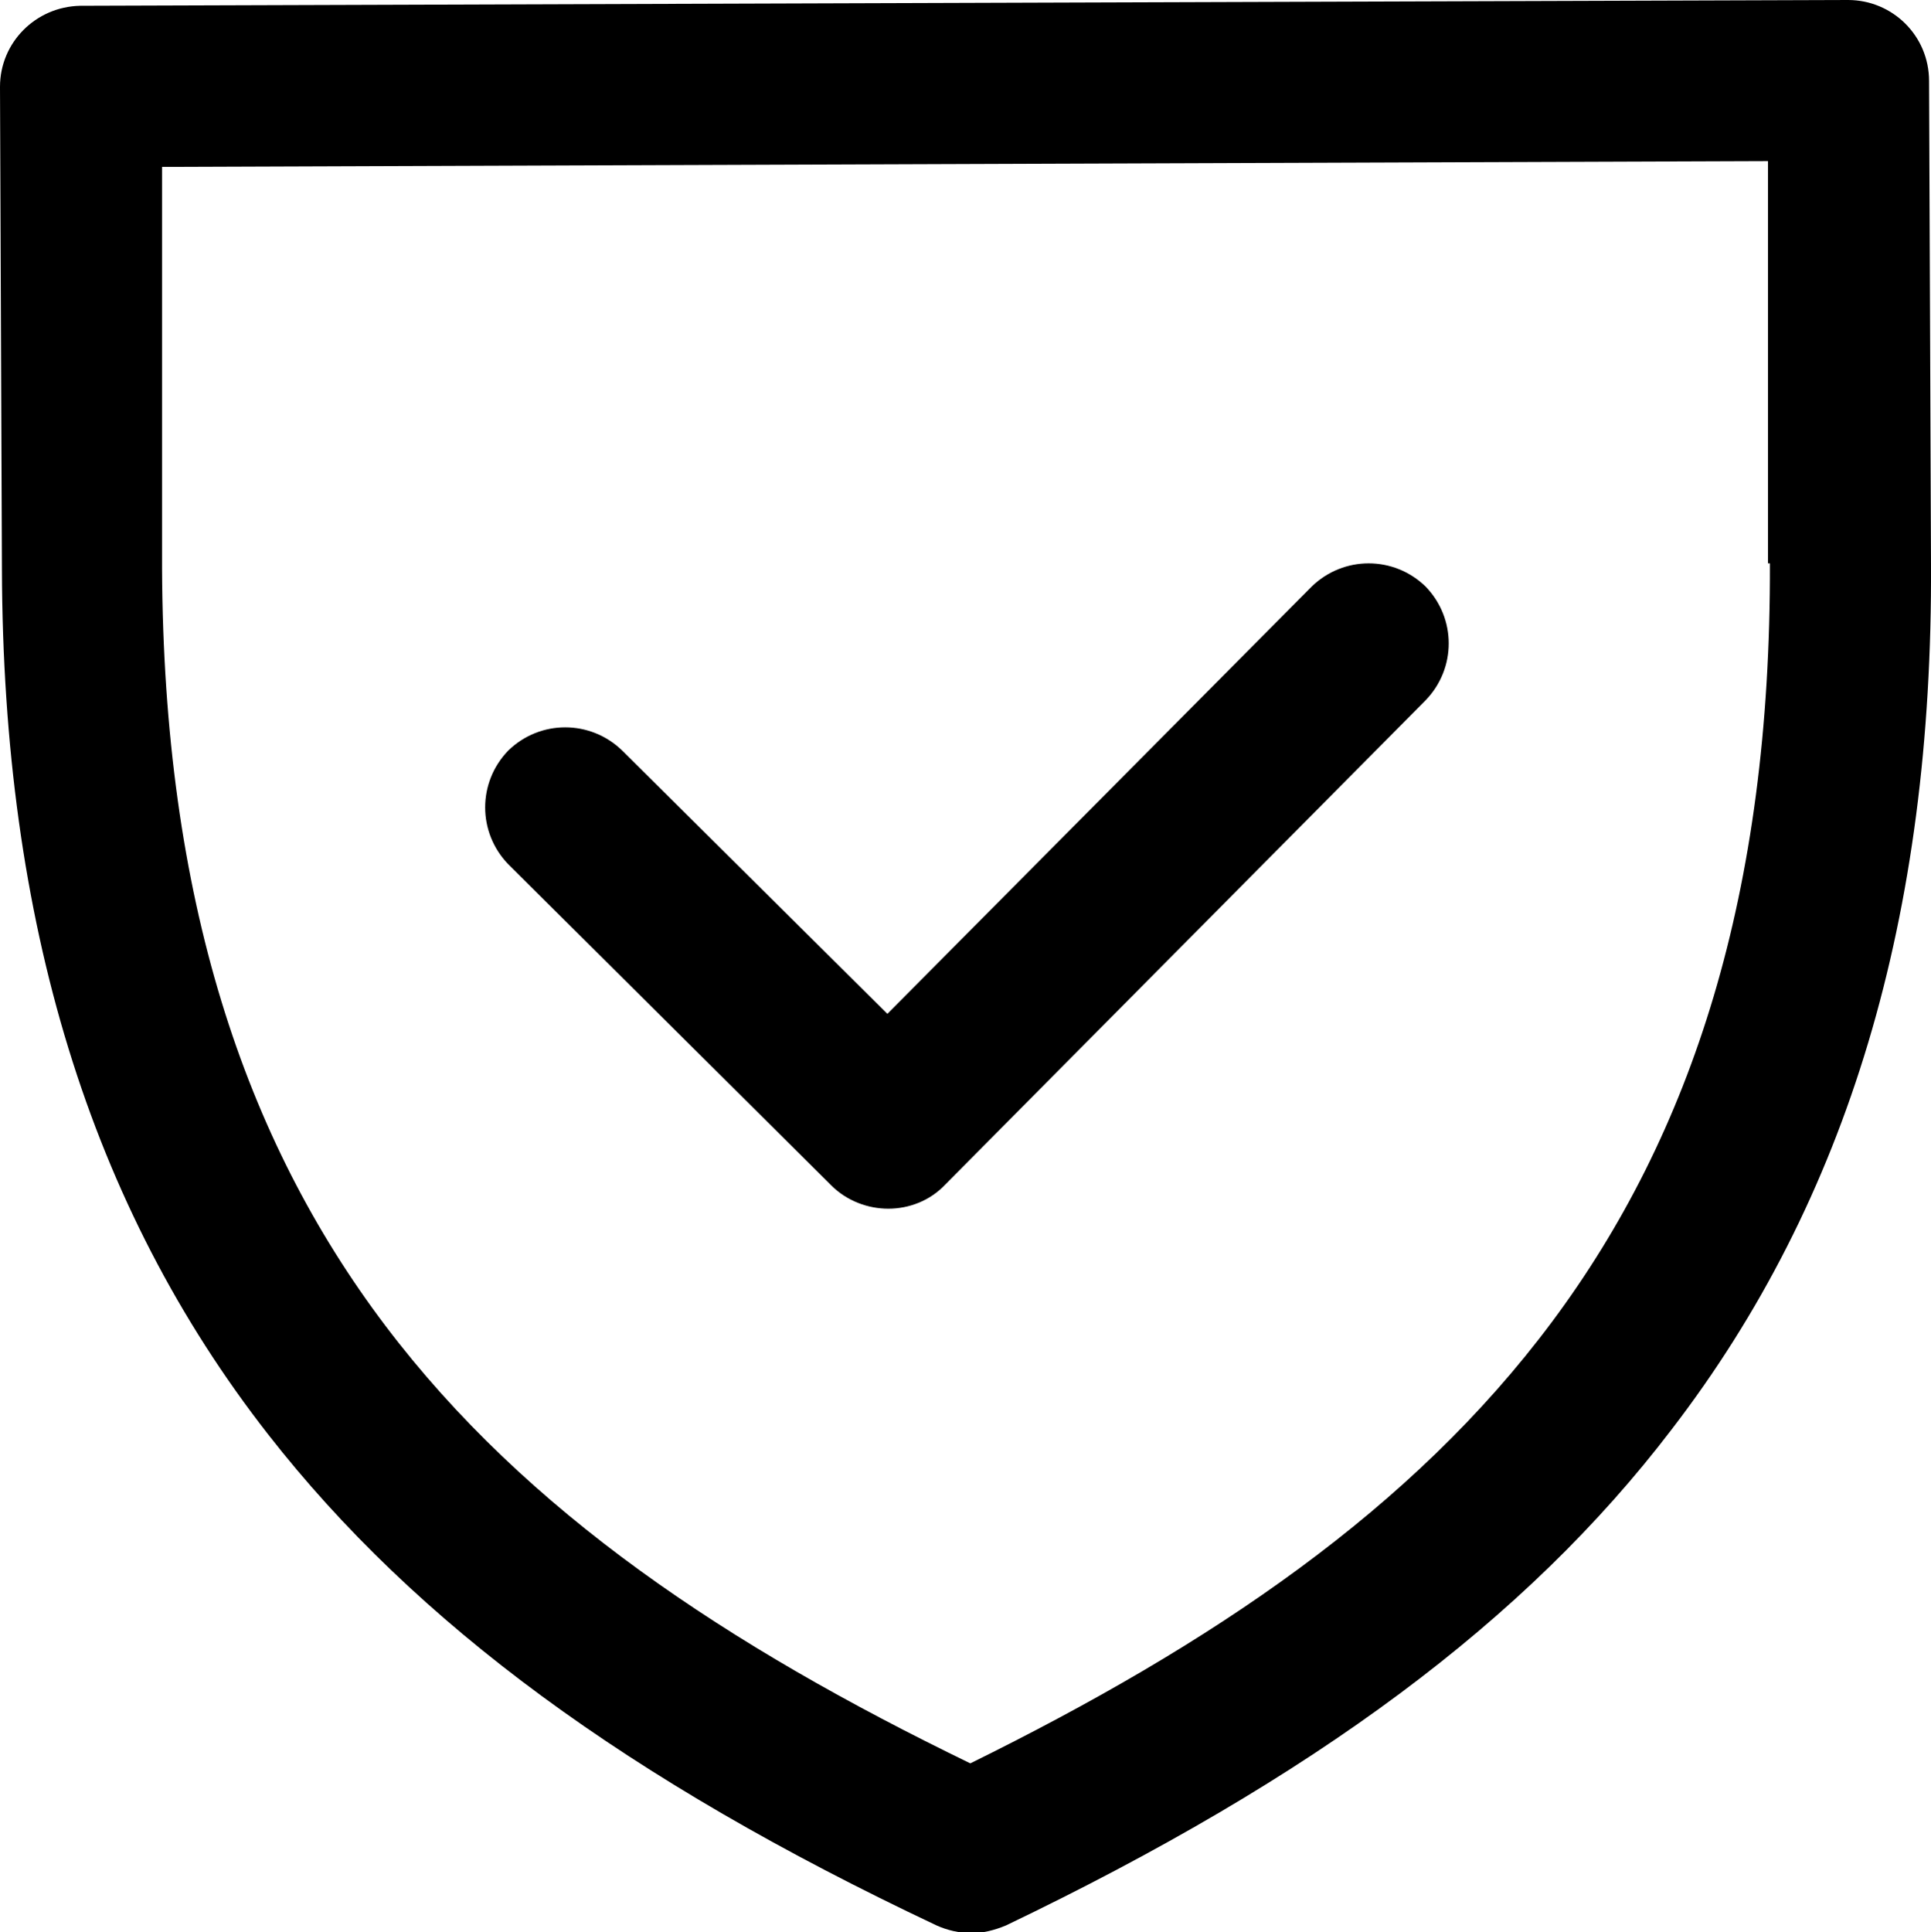
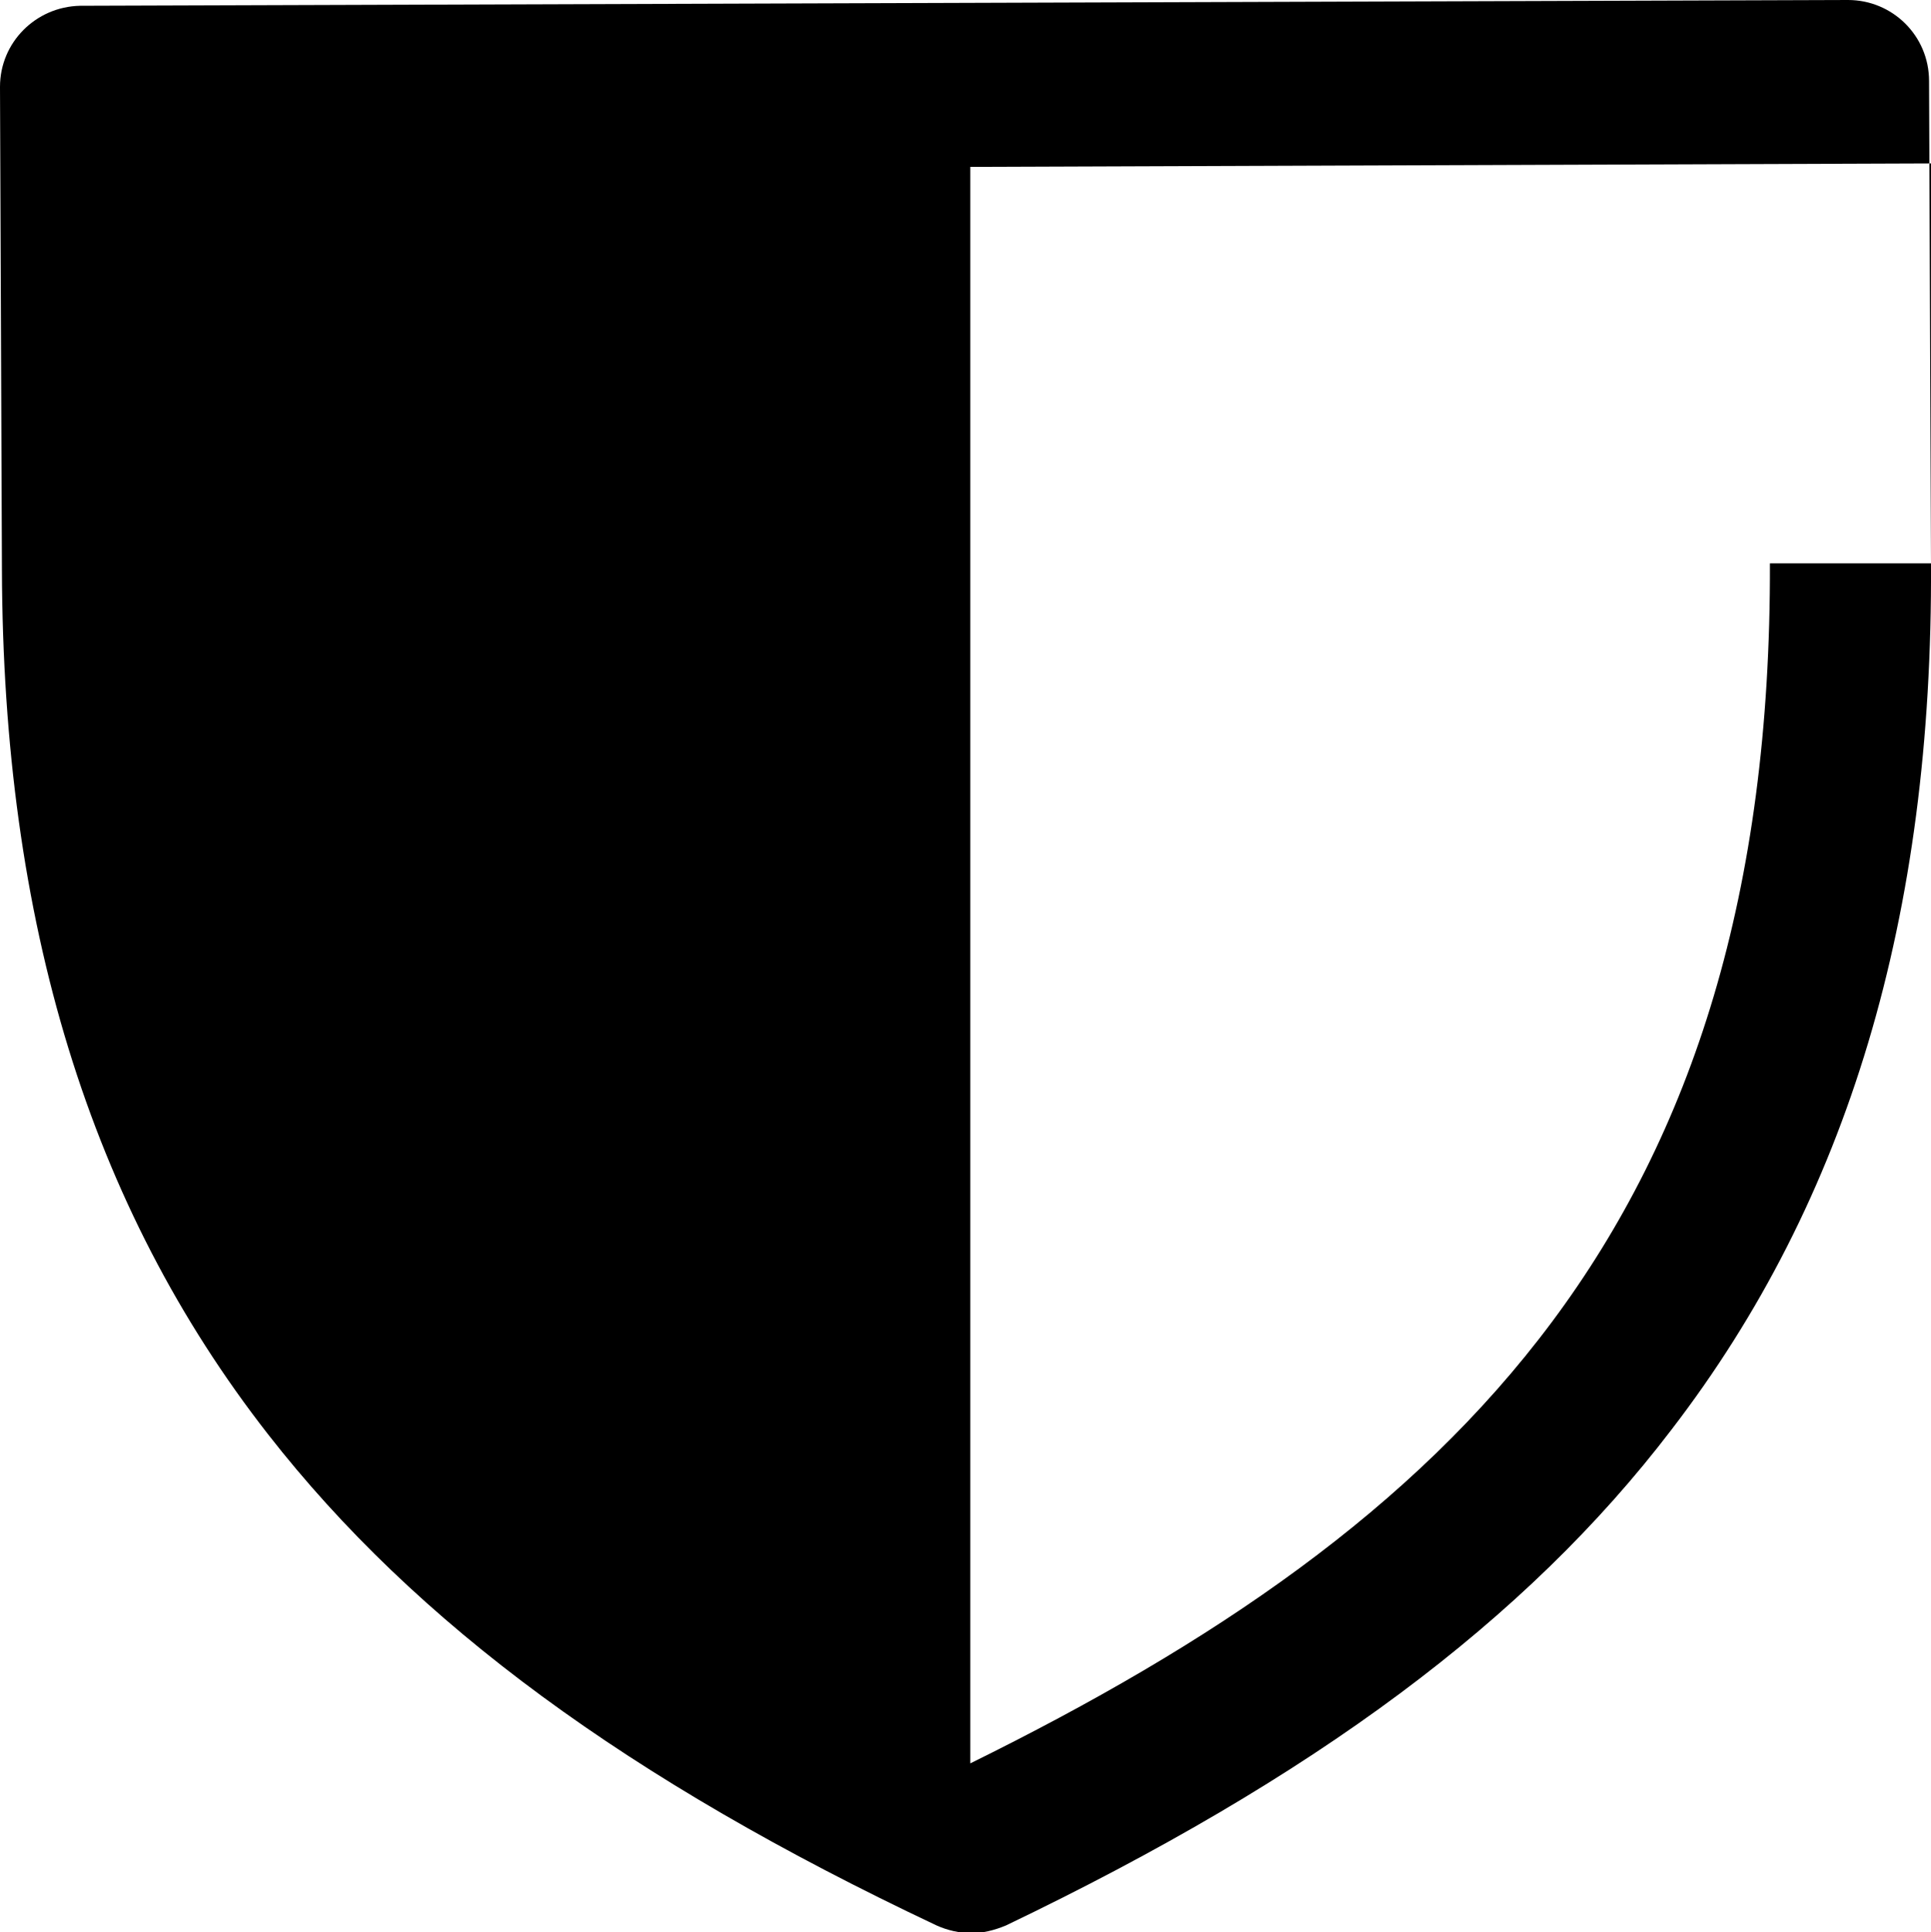
<svg xmlns="http://www.w3.org/2000/svg" id="_レイヤー_2" viewBox="0 0 20.02 20.03">
  <g id="_レイヤー_1-2">
    <g>
-       <path d="M19.16,0L.83,.06C.37,.07,0,.44,0,.9L.02,5.9c.01,3.66,.91,6.6,2.76,8.97,1.53,1.96,3.73,3.58,6.93,5.09,.11,.05,.24,.08,.36,.08s.24-.03,.36-.08c3.19-1.53,5.39-3.16,6.9-5.14,1.83-2.38,2.71-5.32,2.69-8.98l-.02-5C20,.37,19.62,0,19.16,0Zm-.81,5.84c.02,6.85-3.28,9.97-8.29,12.44C5.03,15.84,1.71,12.75,1.68,5.89V1.73s16.65-.06,16.65-.06V5.84Z" />
-       <path d="M8.62,12.29c.16,.16,.38,.24,.59,.24s.43-.08,.59-.25l4.98-5.02c.32-.33,.32-.85,0-1.18-.33-.32-.85-.32-1.18,0l-4.4,4.43-2.75-2.73c-.33-.32-.85-.32-1.18,0-.32,.33-.32,.85,0,1.18l3.34,3.32Z" />
+       <path d="M19.16,0L.83,.06C.37,.07,0,.44,0,.9L.02,5.9c.01,3.66,.91,6.6,2.76,8.97,1.53,1.96,3.73,3.58,6.93,5.09,.11,.05,.24,.08,.36,.08s.24-.03,.36-.08c3.19-1.53,5.39-3.16,6.9-5.14,1.83-2.38,2.71-5.32,2.69-8.98l-.02-5C20,.37,19.62,0,19.16,0Zm-.81,5.84c.02,6.85-3.28,9.97-8.29,12.44V1.73s16.65-.06,16.65-.06V5.84Z" />
    </g>
  </g>
</svg>